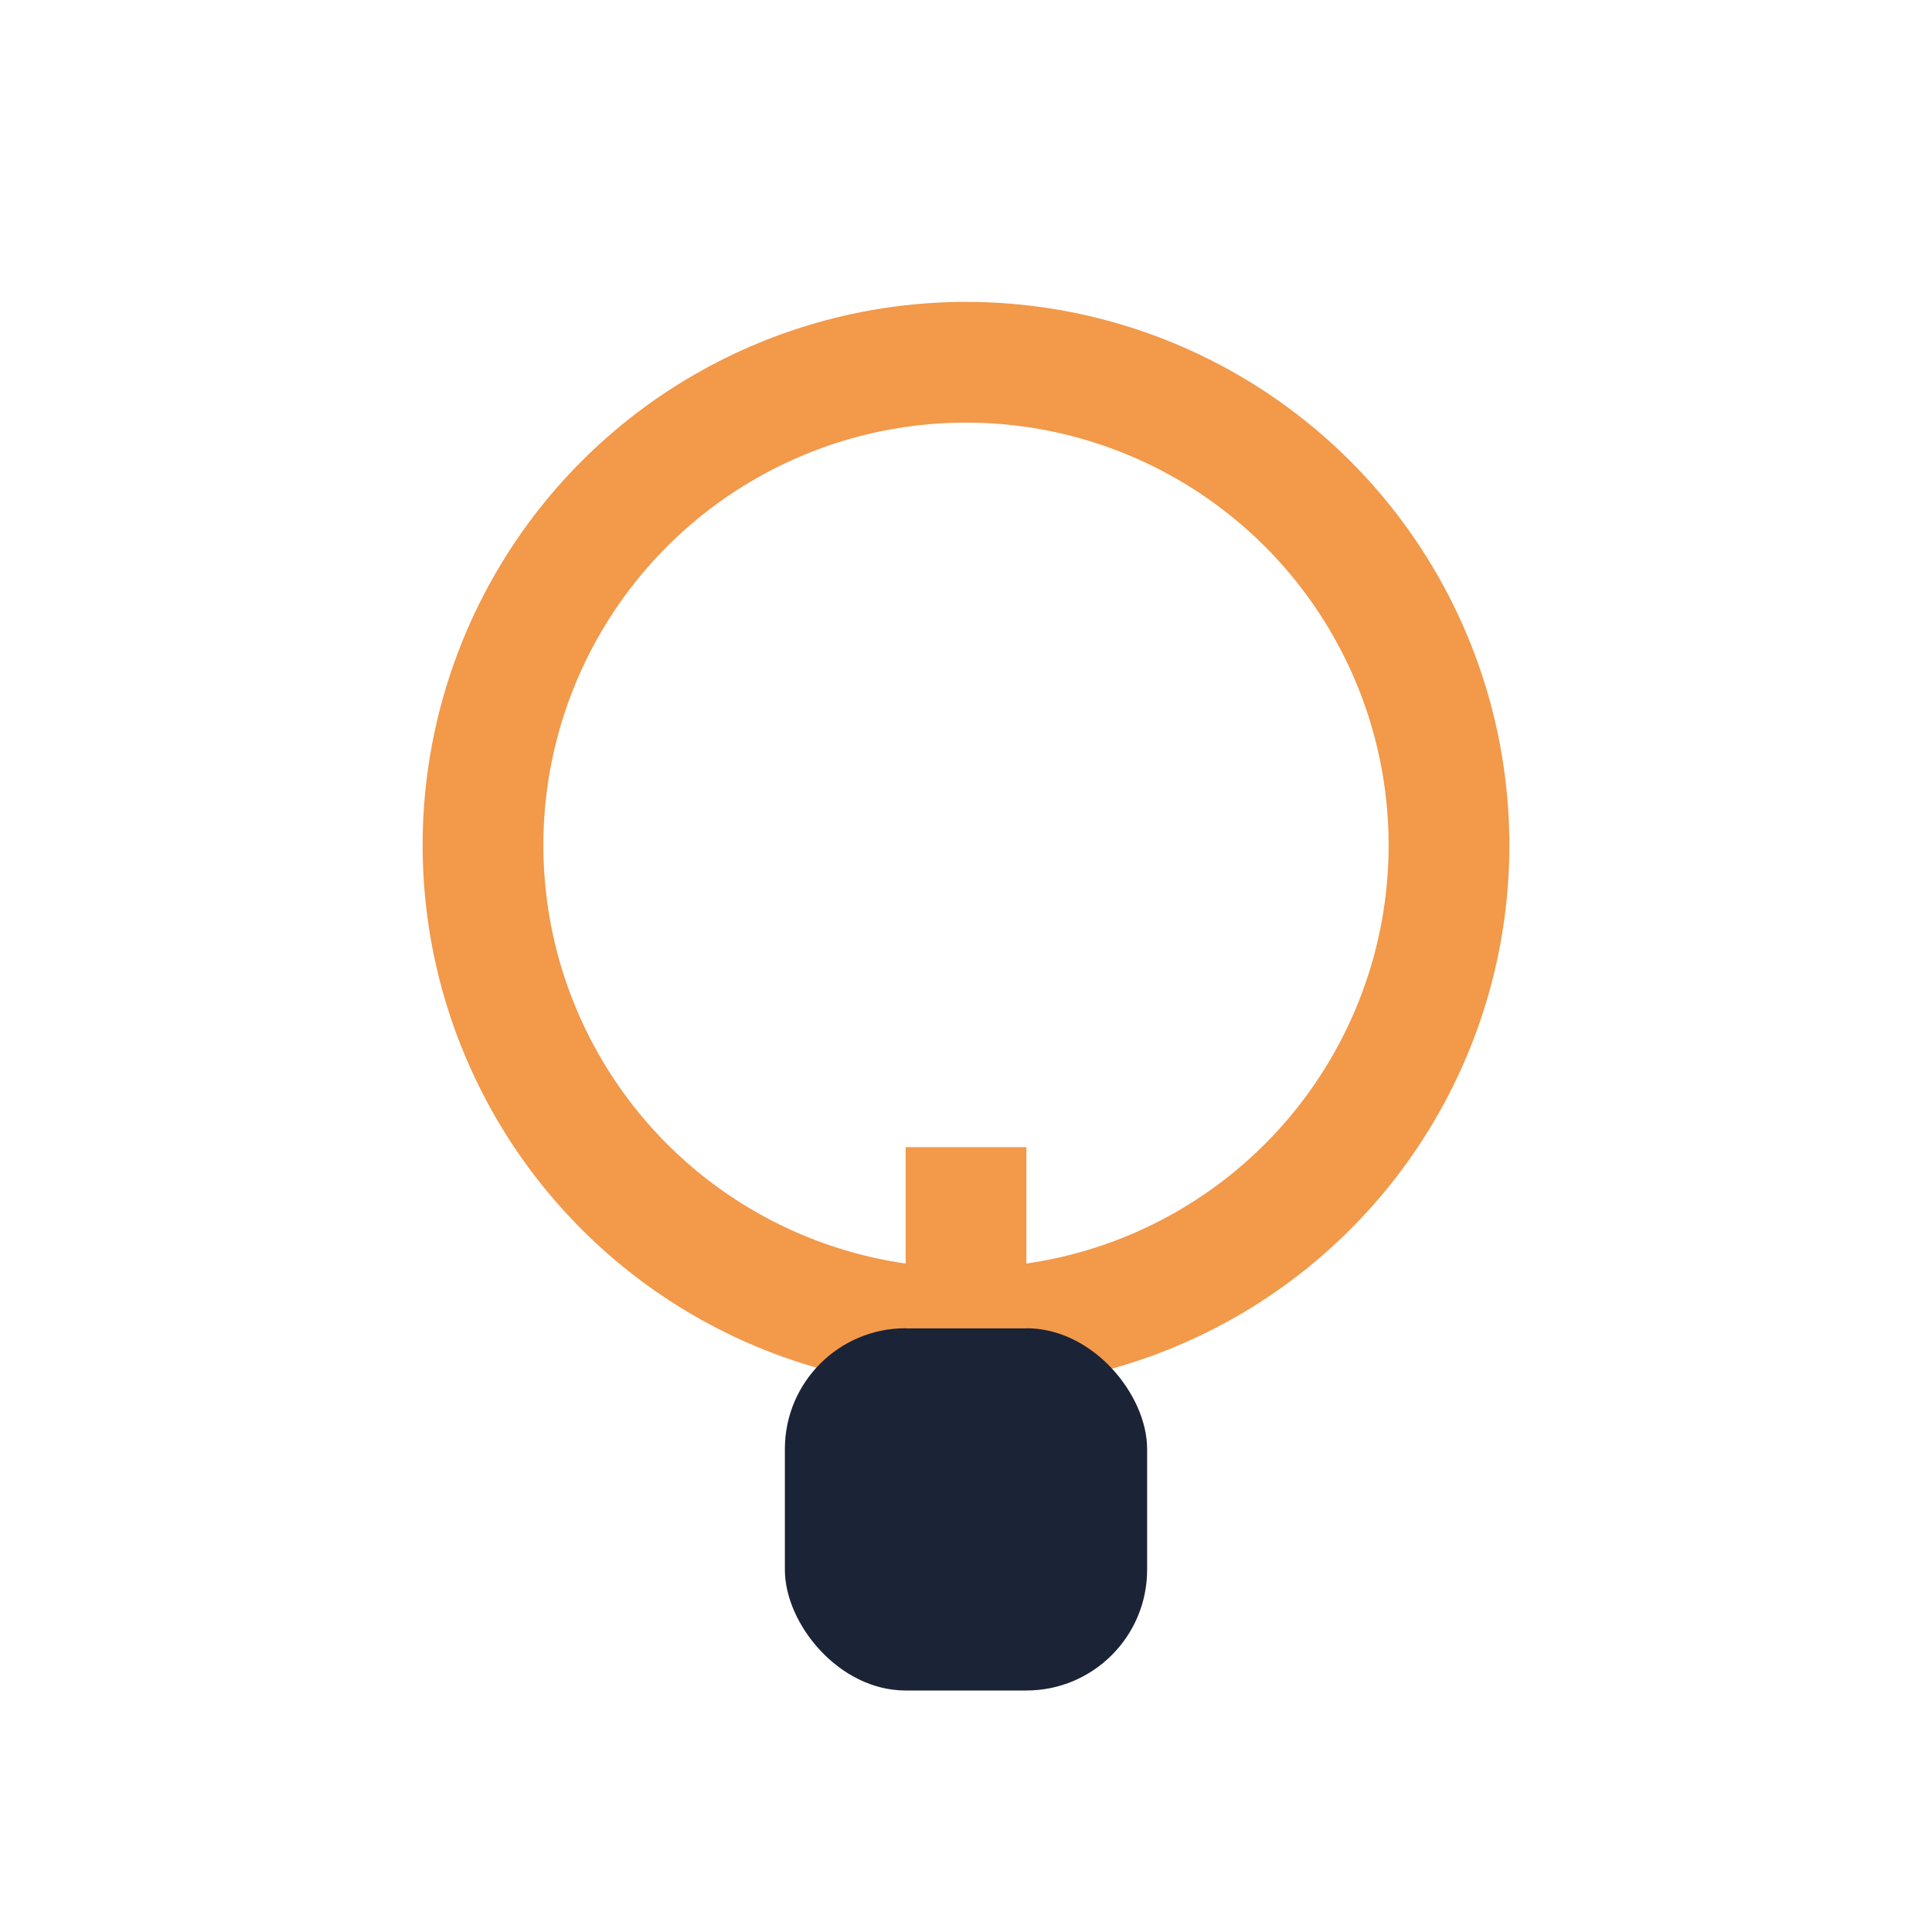
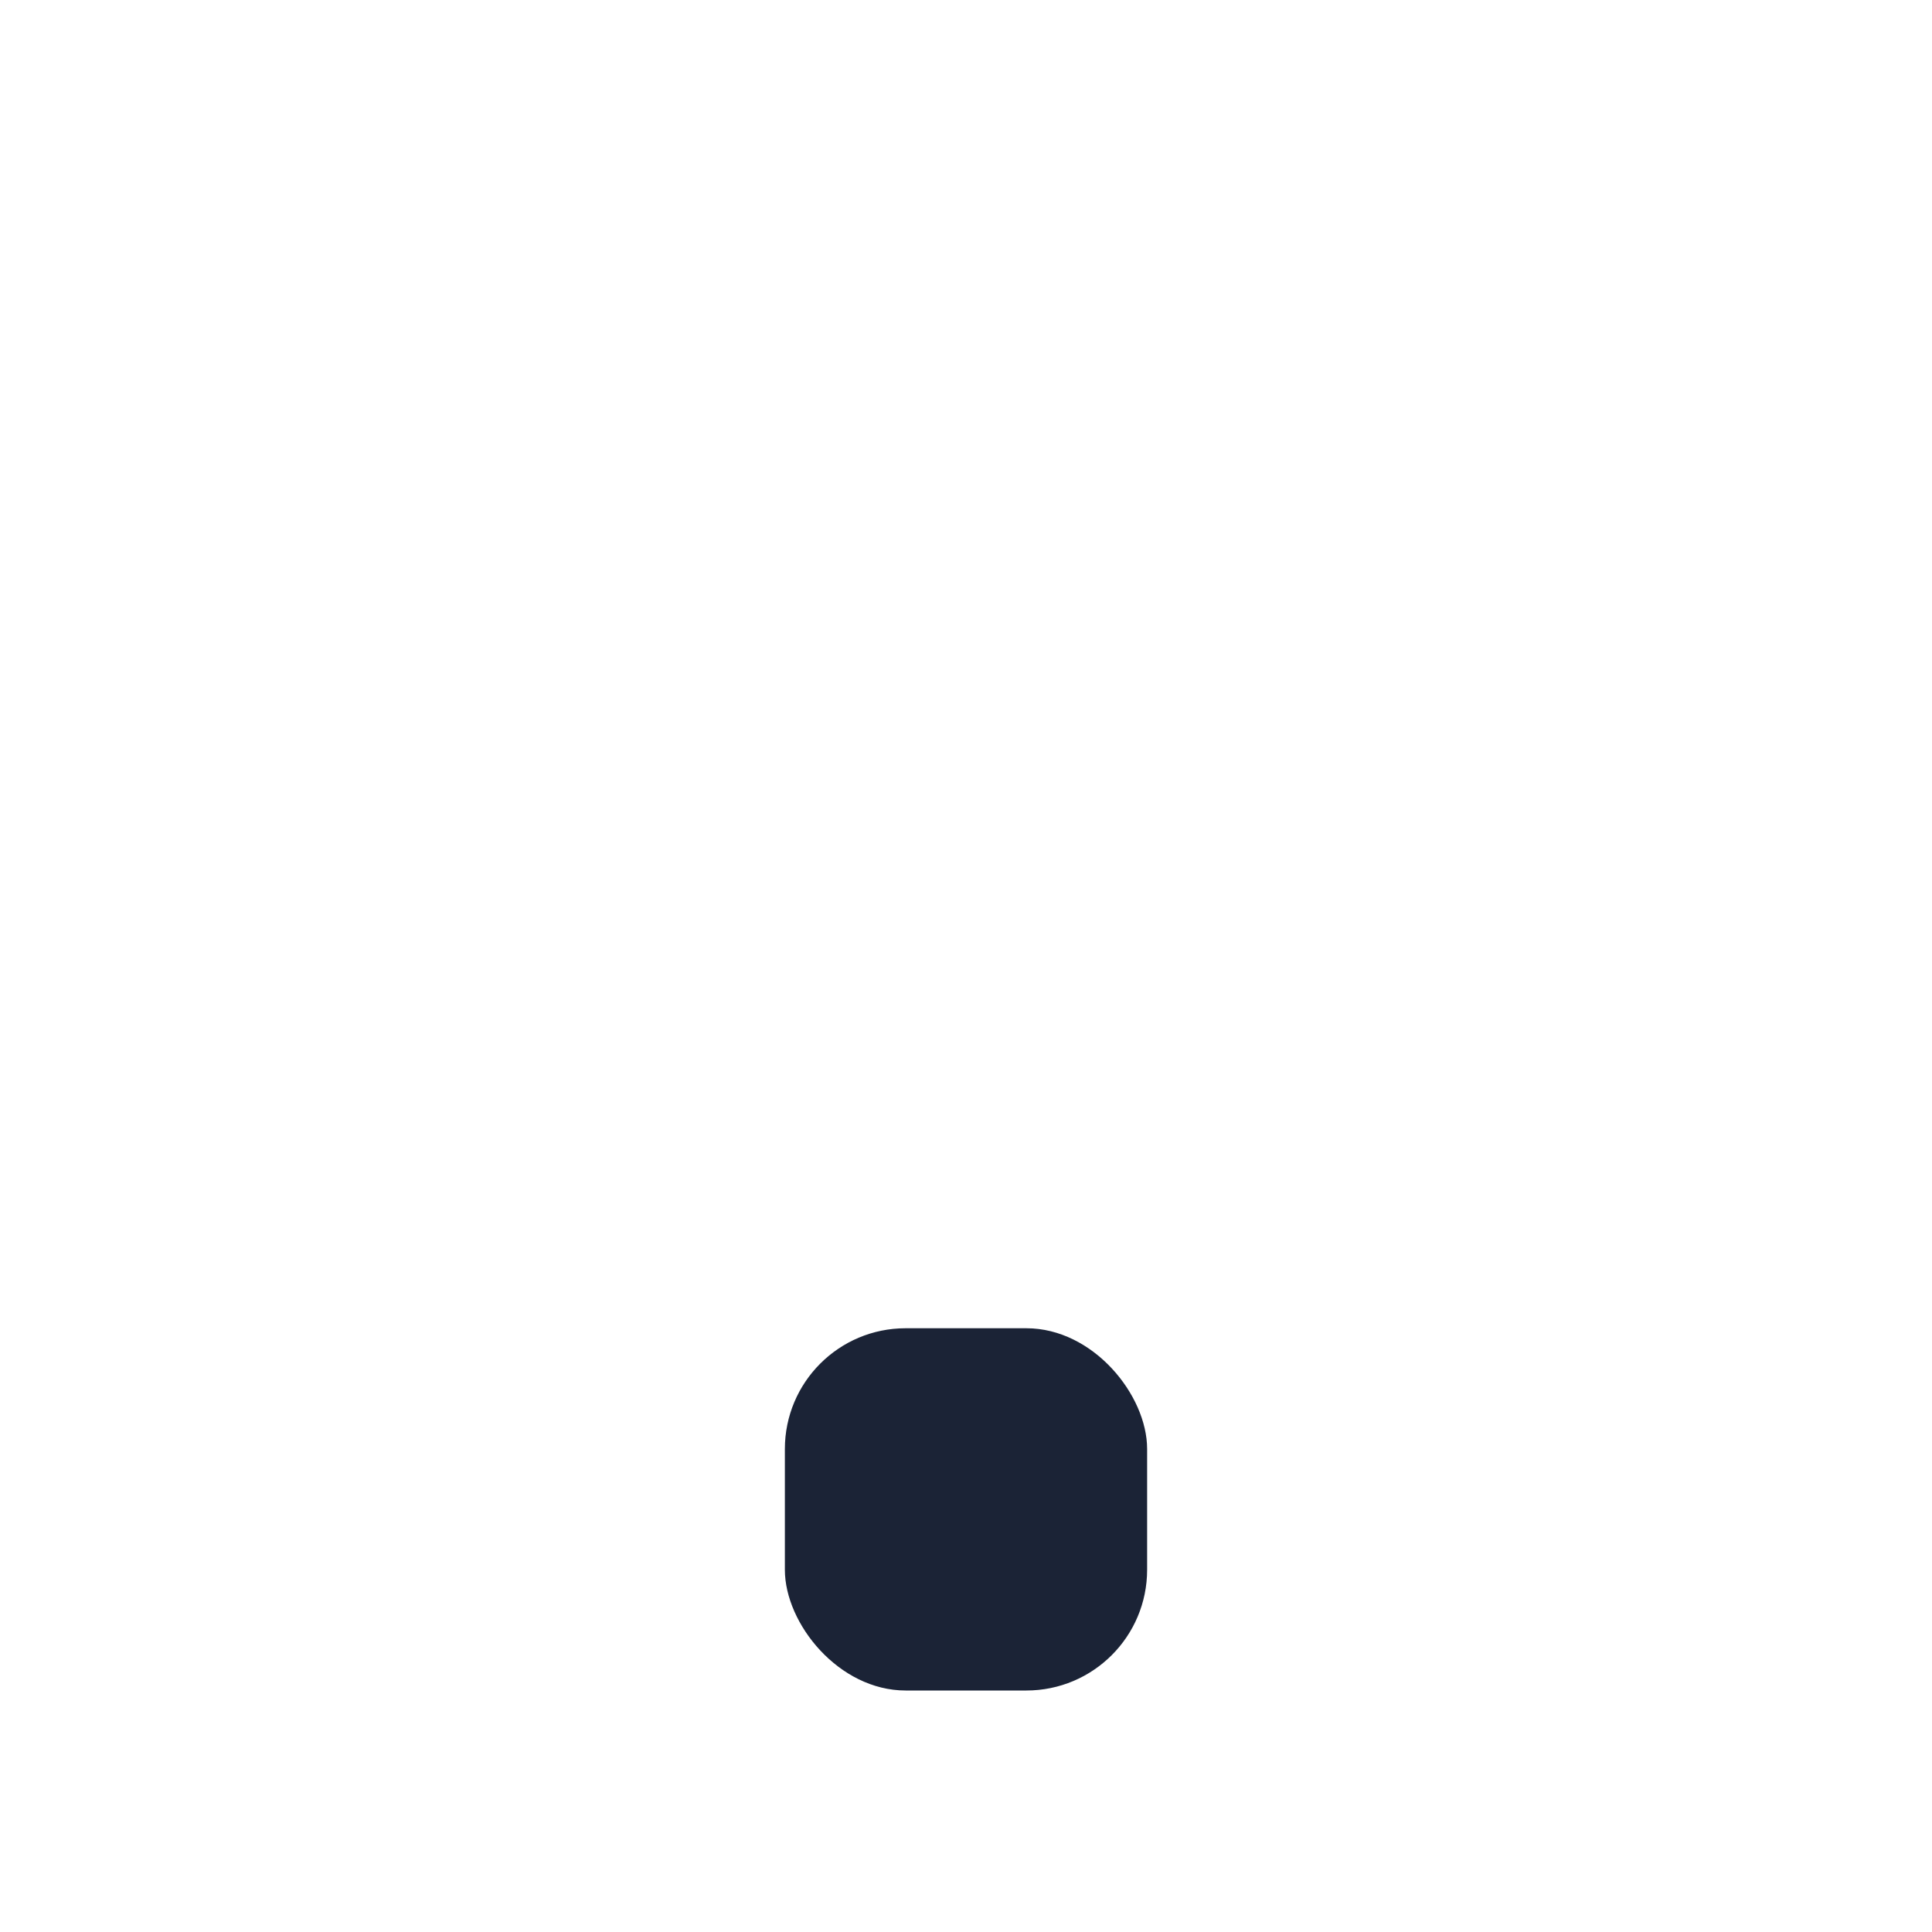
<svg xmlns="http://www.w3.org/2000/svg" width="32" height="32" viewBox="0 0 32 32">
-   <circle cx="16" cy="14" r="8" stroke="#F2994A" stroke-width="2" fill="none" />
  <rect x="13" y="22" width="6" height="6" rx="2" fill="#1B2336" />
-   <rect x="15" y="19" width="2" height="3" fill="#F2994A" />
</svg>